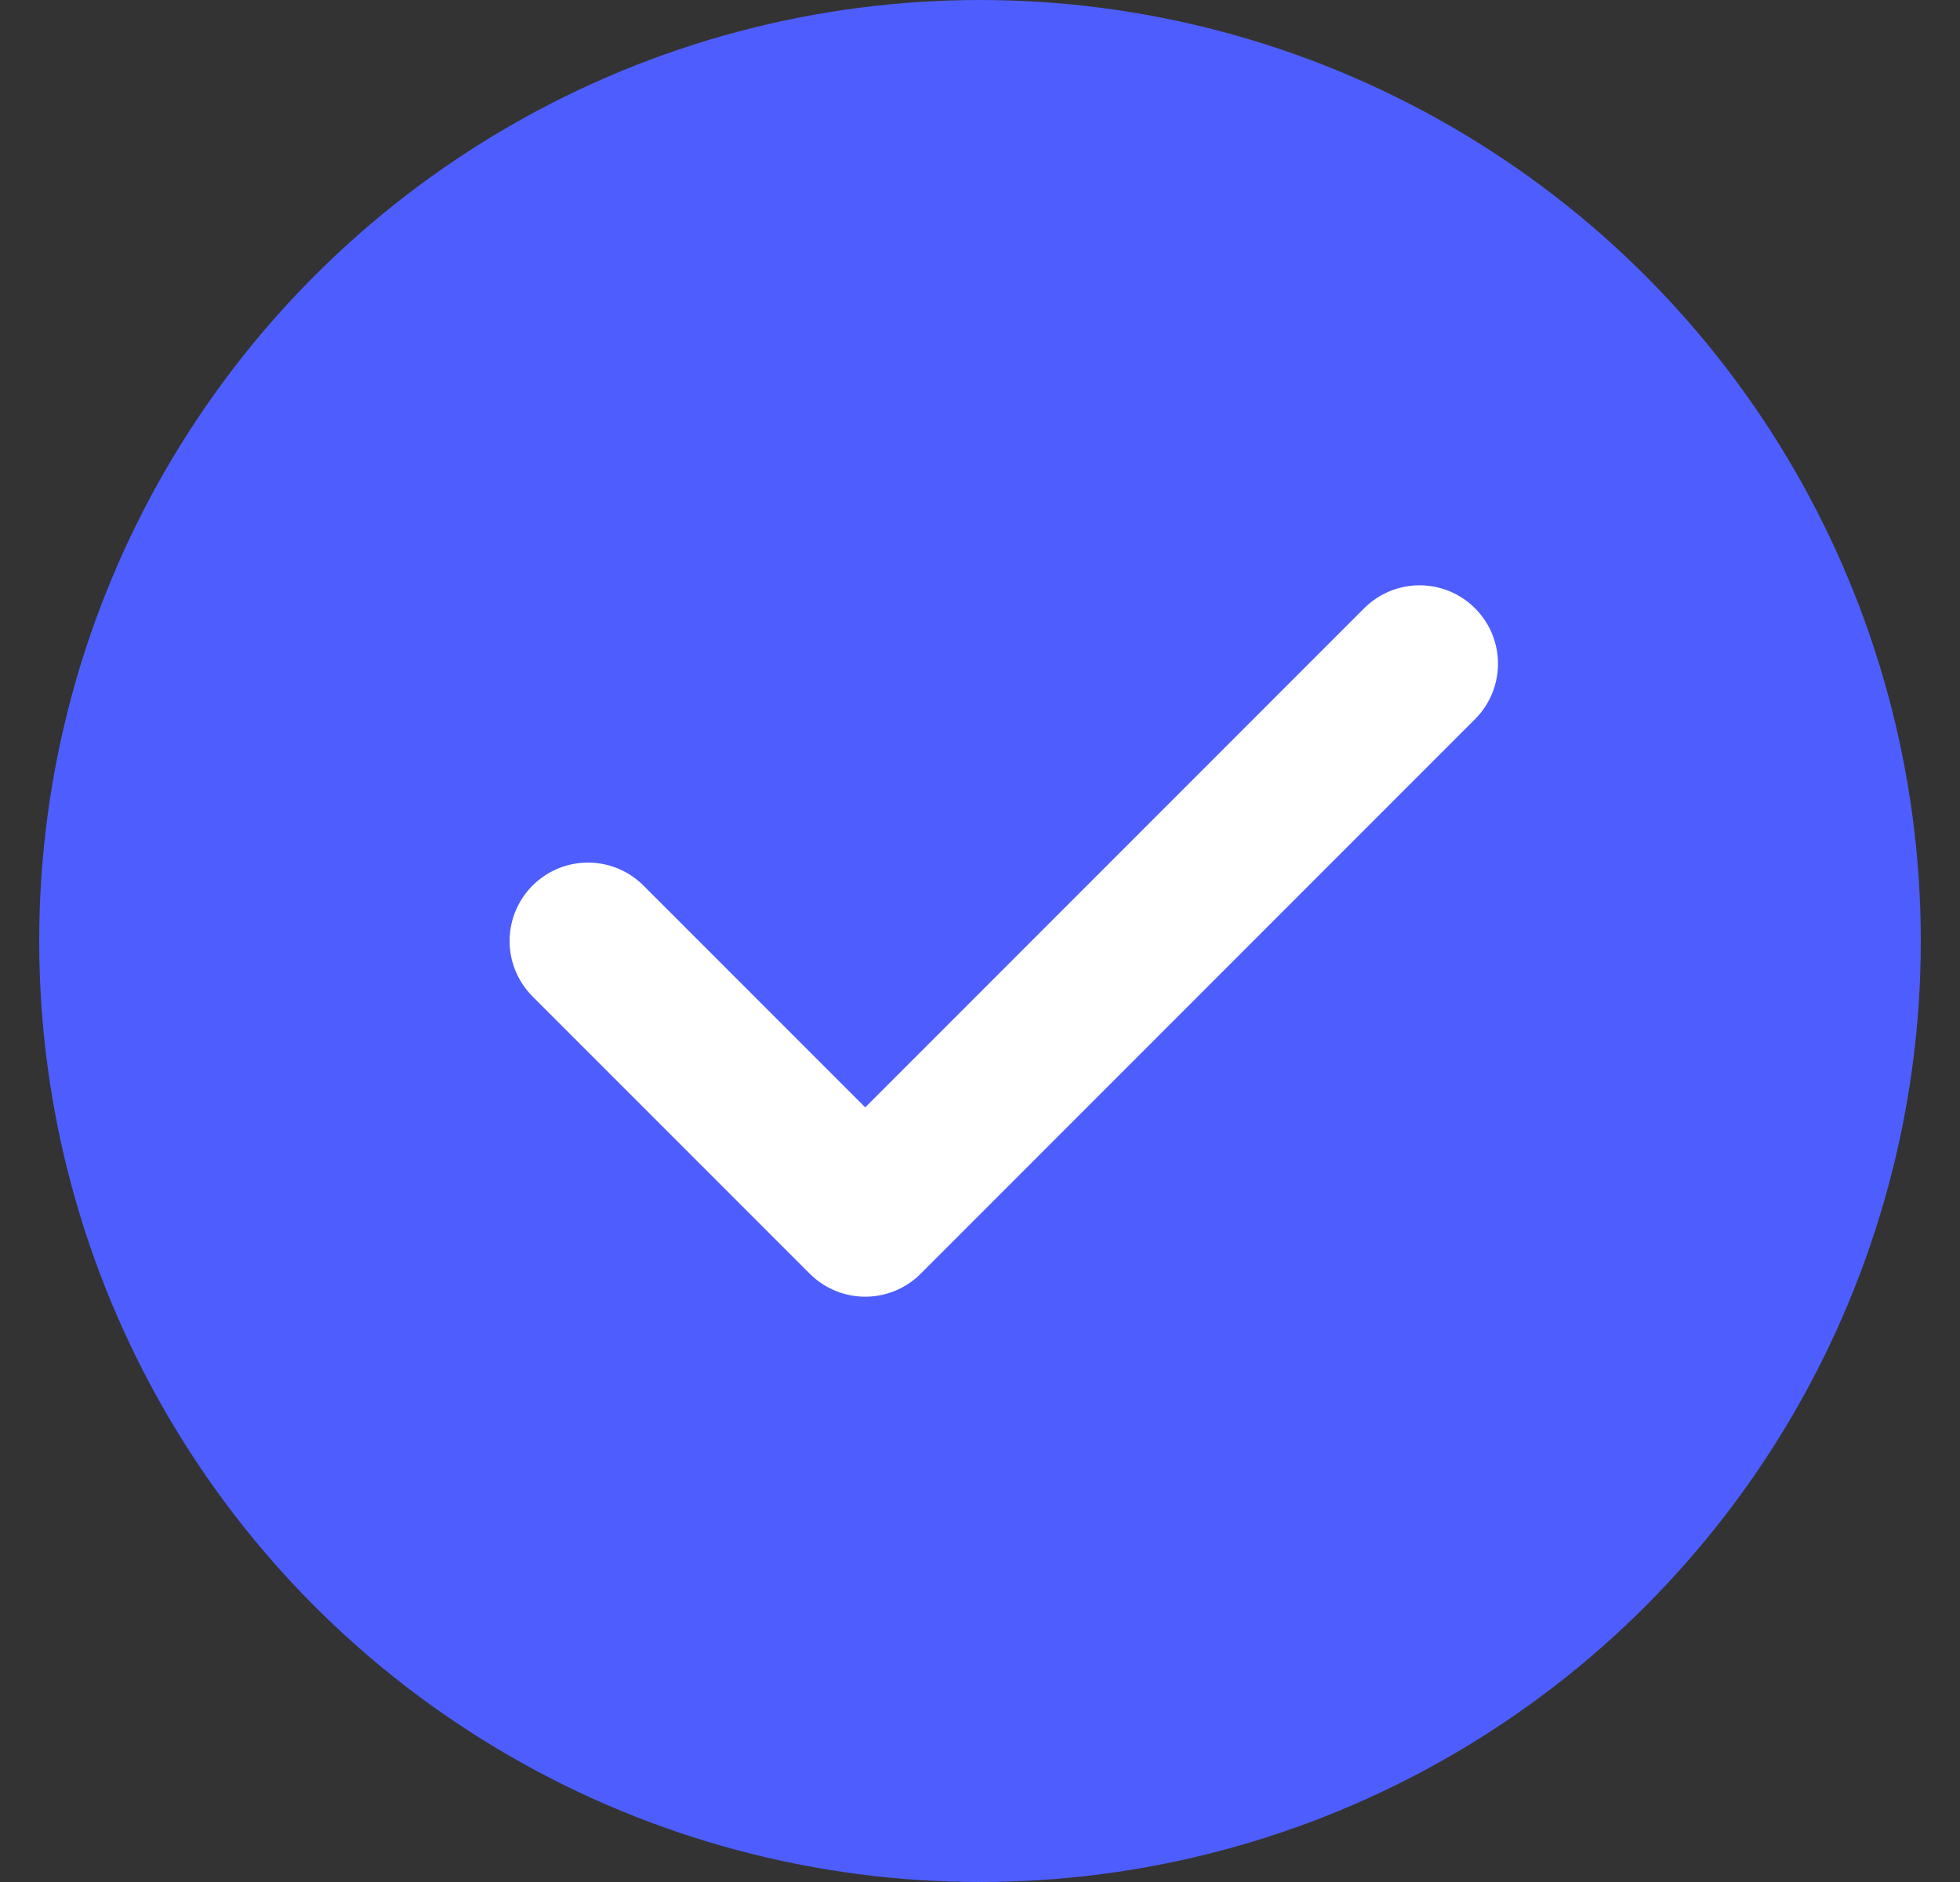
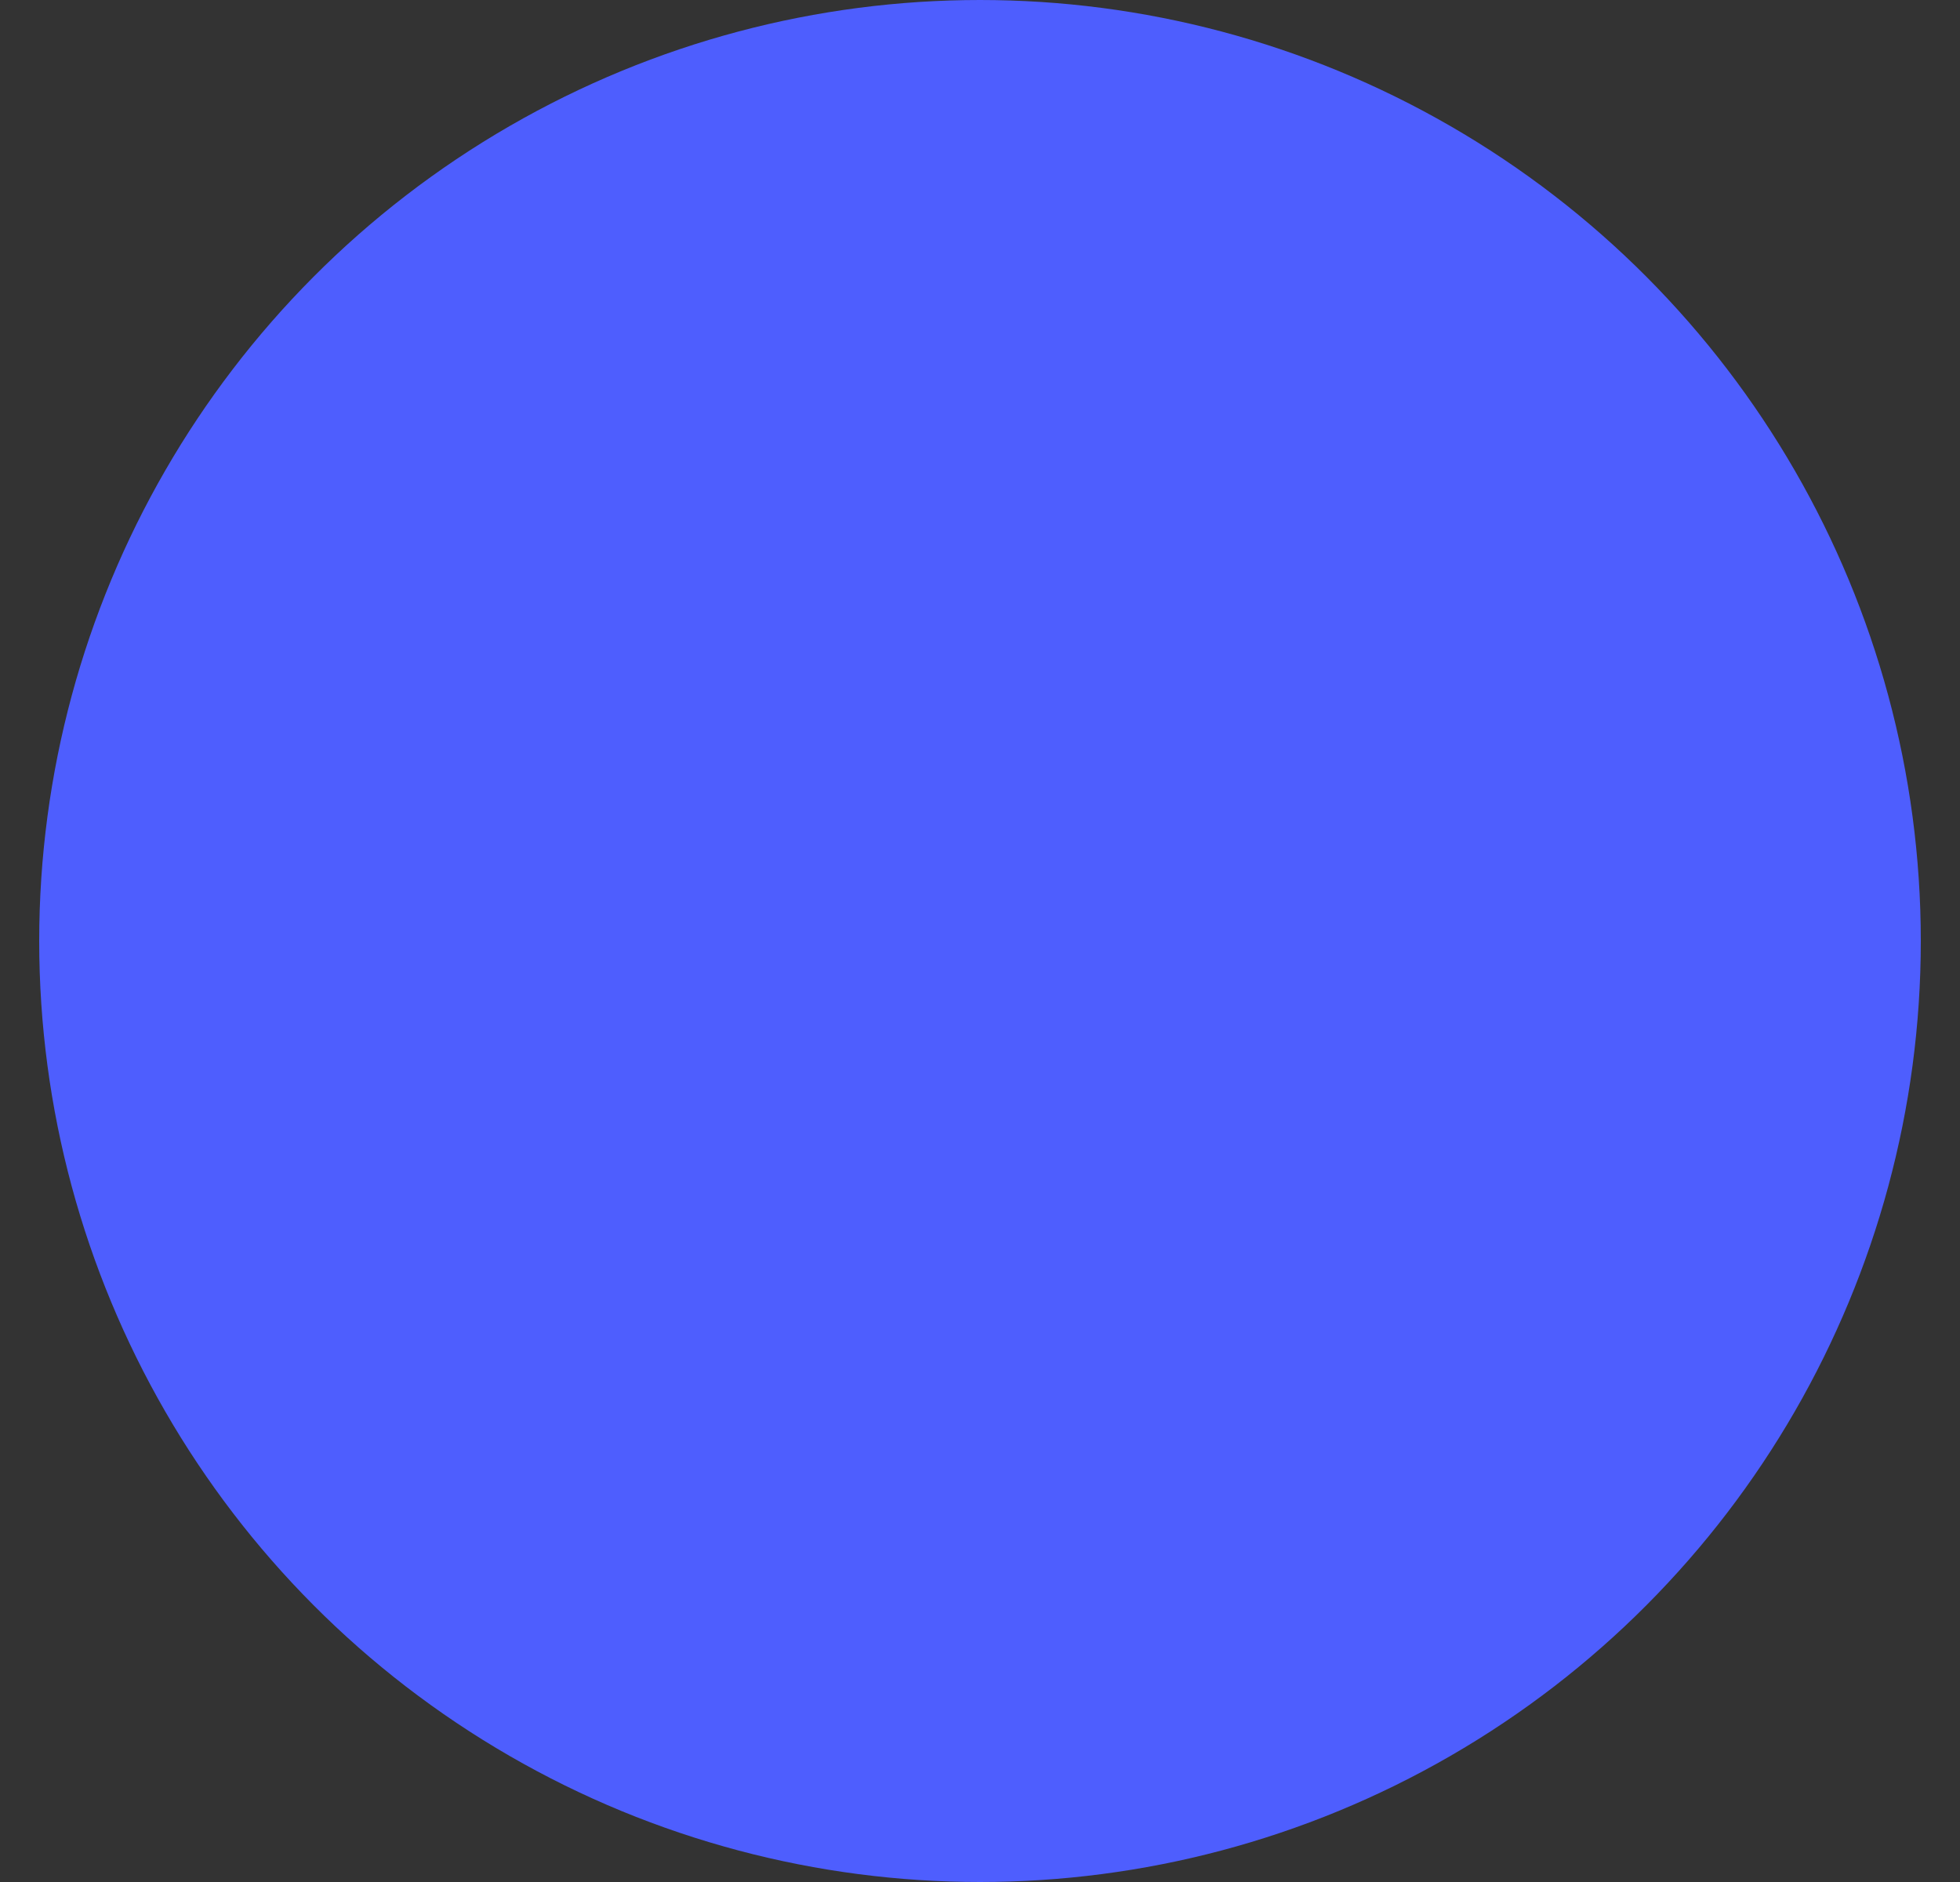
<svg xmlns="http://www.w3.org/2000/svg" width="25" height="24" viewBox="0 0 25 24" fill="none">
  <rect x="0" y="0" width="25" height="24" fill="#333333" stroke="none" />
  <circle cx="12.5" cy="12" r="12" fill="#4E5EFE" />
-   <path d="M7.5 12L11.036 15.536L18.107 8.464" stroke="white" stroke-width="2" stroke-linecap="round" stroke-linejoin="round" />
</svg>